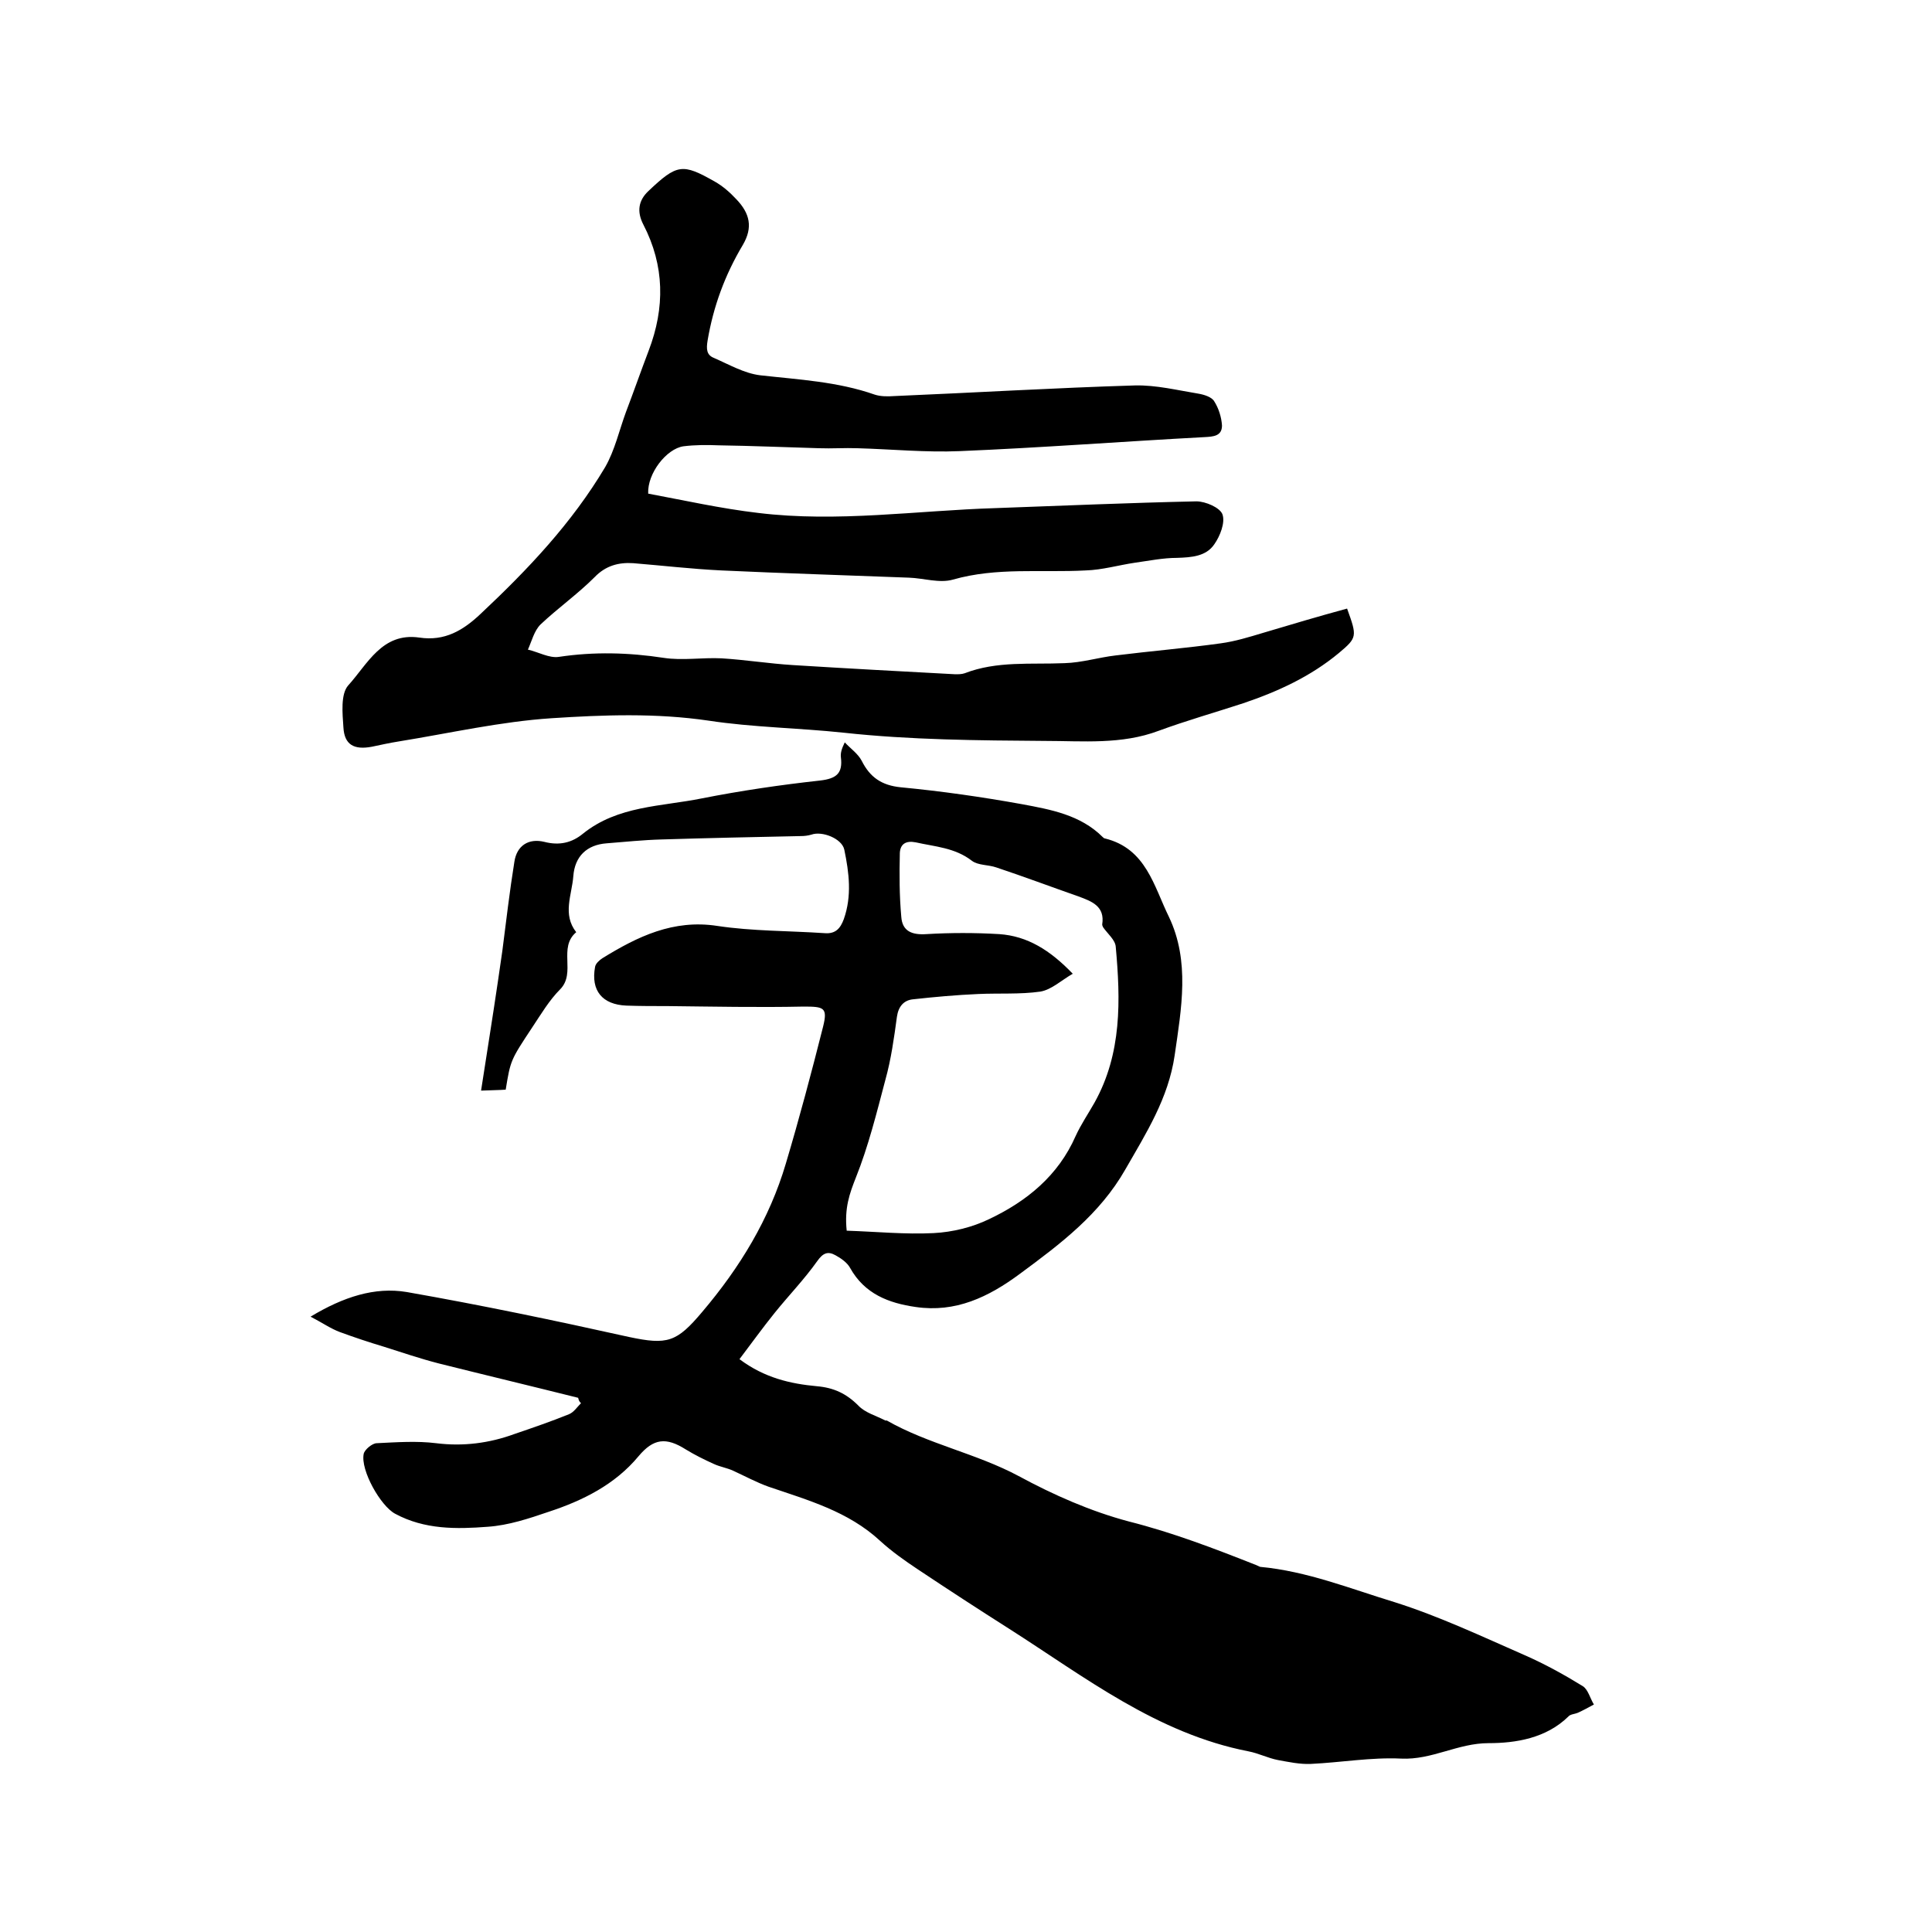
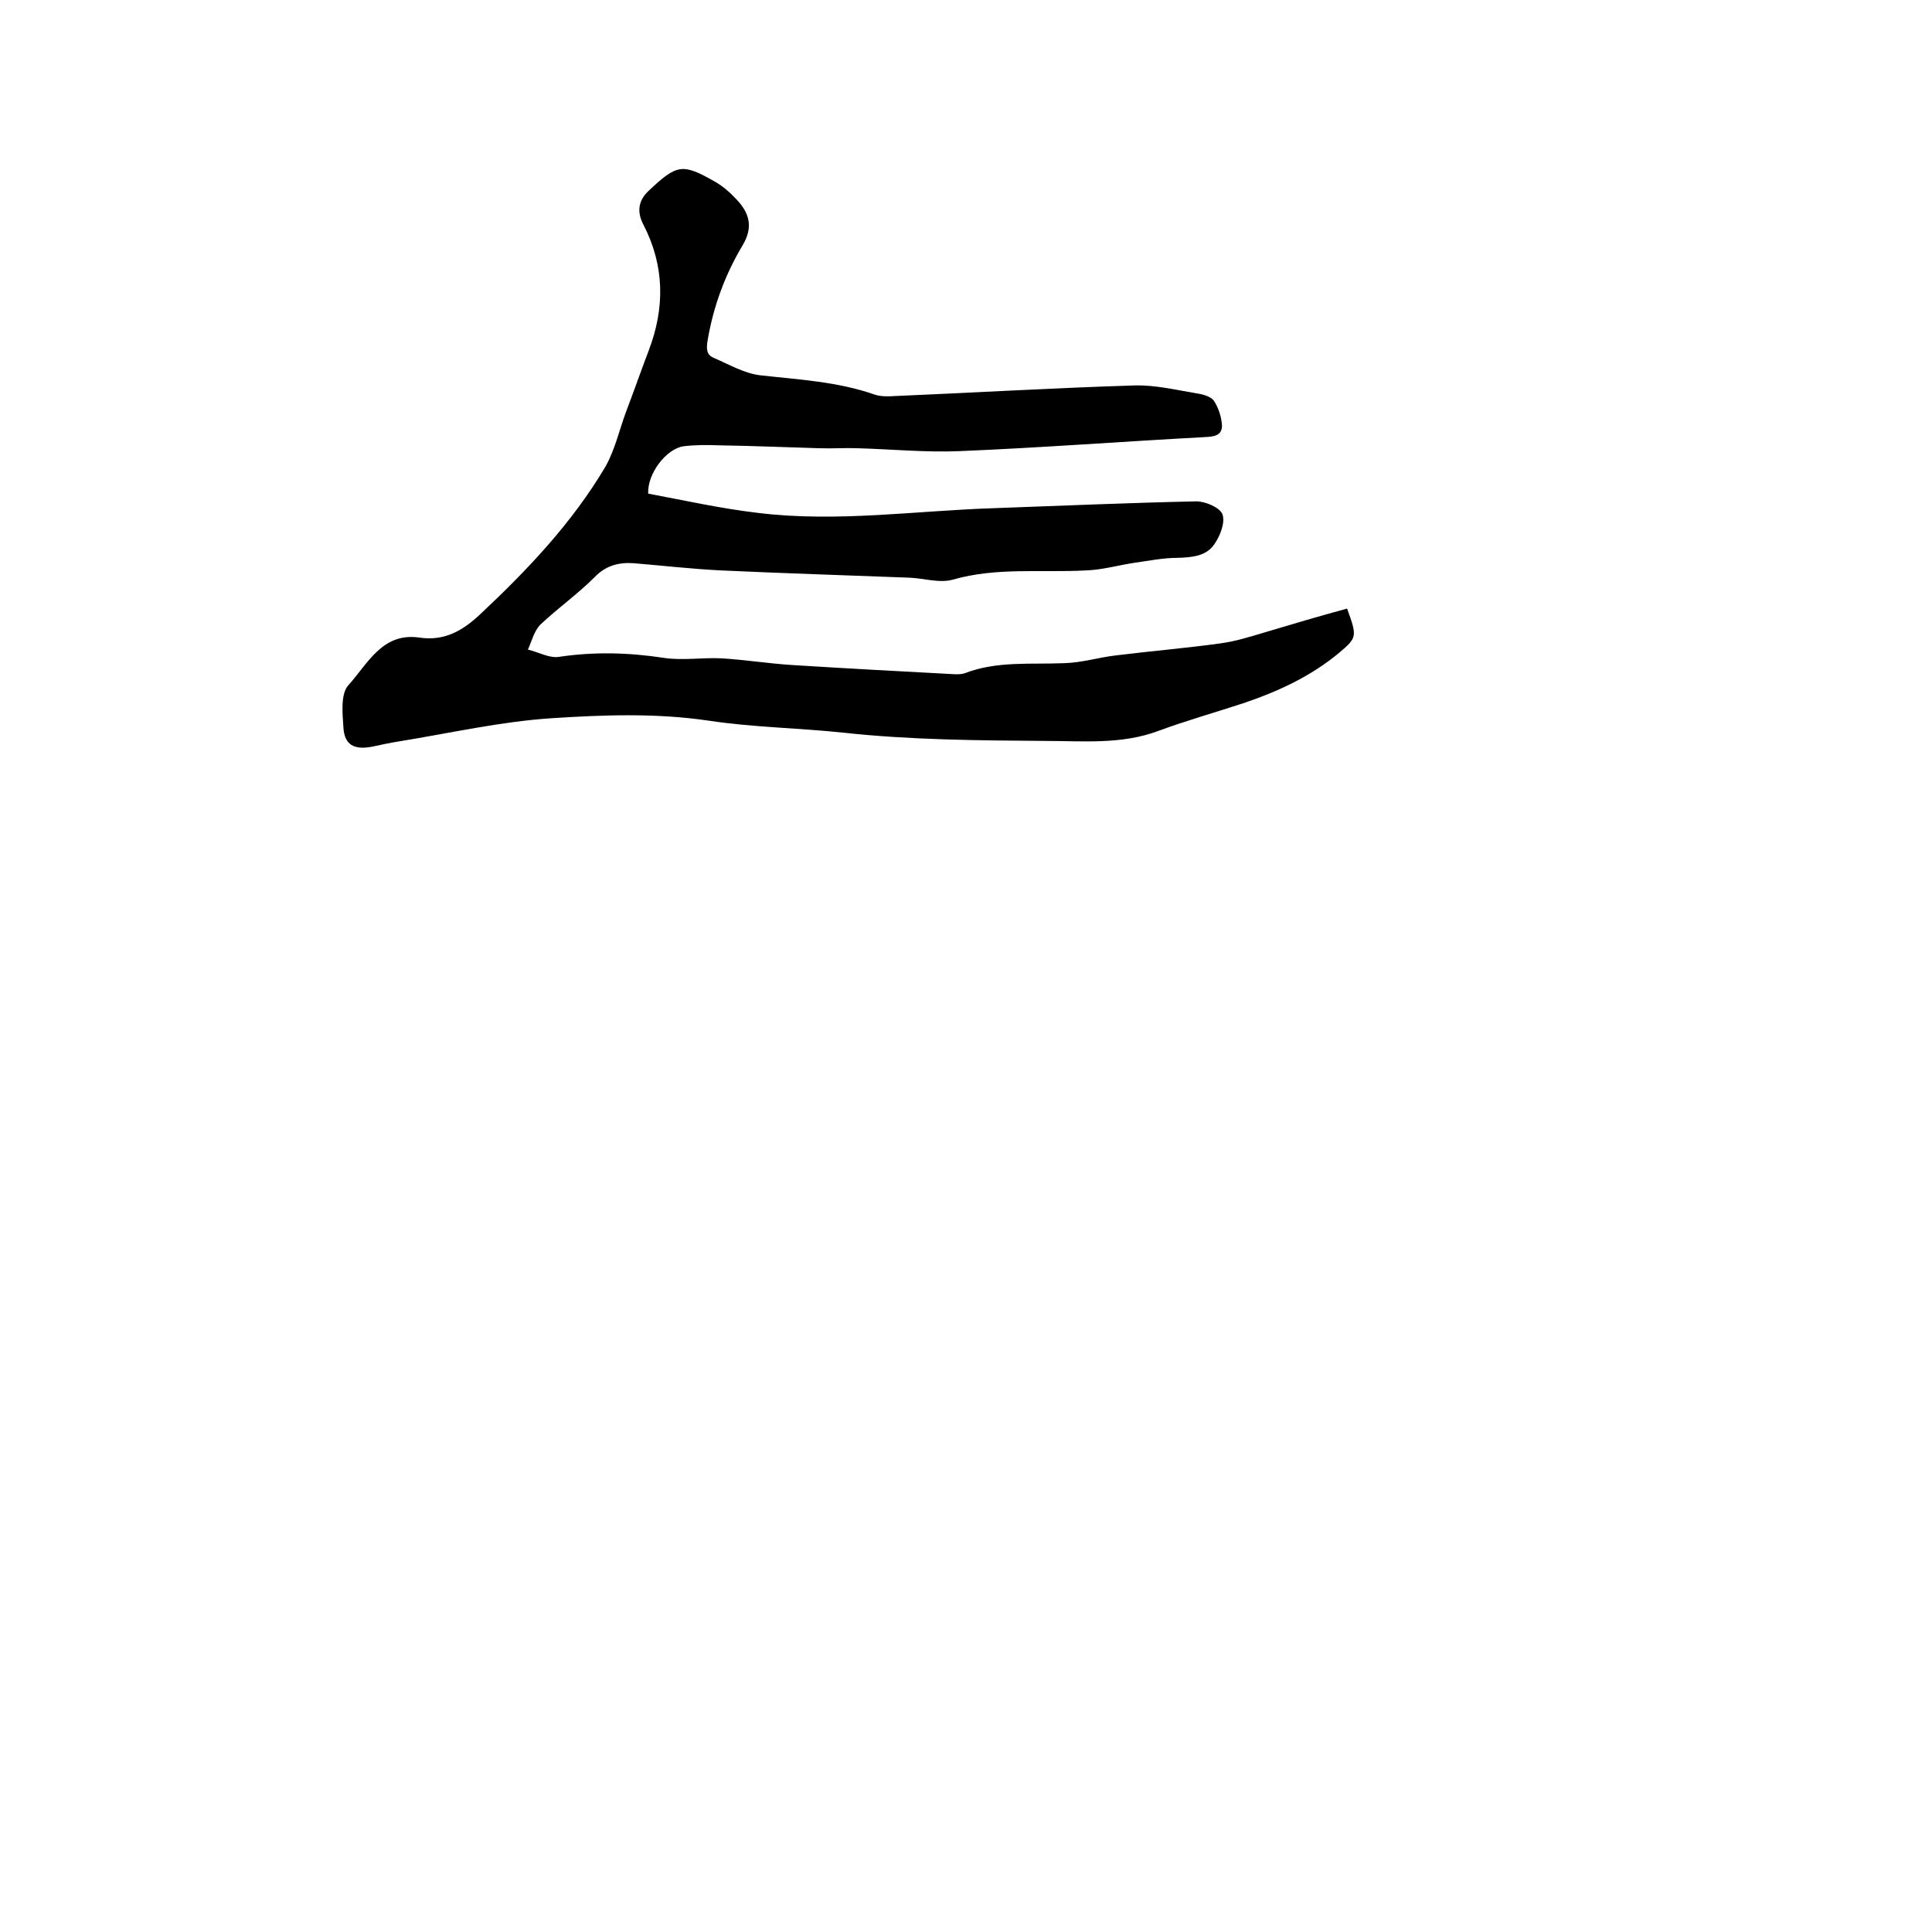
<svg xmlns="http://www.w3.org/2000/svg" enable-background="new 0 0 400 400" viewBox="0 0 400 400">
-   <path d="m119.7 289.4c-9.6-2.4-19.2-4.7-28.8-7.1-3.9-1-7.7-2.3-11.5-3.5-3-.9-6-1.9-9-3-1.9-.7-3.6-1.9-6.1-3.2 6.8-4.1 13.3-6.2 19.9-5.1 15.4 2.7 30.7 5.9 46 9.3 8 1.7 9.9 1.1 15.2-5.2 7.8-9.2 13.9-19.2 17.3-30.7 2.8-9.4 5.3-18.8 7.7-28.3 1-4 .2-4.2-4-4.2-9.4.2-18.8 0-28.2-.1-2.8 0-5.7 0-8.5-.1-5-.2-7.4-3.1-6.5-8 .1-.7.9-1.4 1.5-1.8 7.3-4.5 14.7-8.1 23.8-6.7 7.3 1.1 14.8 1 22.2 1.5 2.3.2 3.3-1 4-2.9 1.7-4.8 1.1-9.6.1-14.4-.5-2.3-4.6-3.9-6.8-3.1-.7.2-1.4.3-2.2.3-9.6.2-19.2.4-28.8.7-3.8.1-7.6.5-11.4.8-4.1.3-6.6 2.7-6.9 6.8-.3 3.9-2.3 7.9.6 11.6-3.8 3.2 0 8.4-3.3 11.8-2.3 2.3-4 5.2-5.8 7.9-4.5 6.8-4.5 6.8-5.5 12.9-1.3.1-2.8.1-5.1.2 1.2-7.8 2.4-15.2 3.5-22.7.3-2.1.6-4.2.9-6.2.8-6.2 1.5-12.3 2.5-18.5.5-3.3 2.9-4.9 6.2-4.1 3.1.8 5.7.2 8-1.7 7.2-5.8 16.2-5.6 24.6-7.3 8.1-1.6 16.3-2.8 24.5-3.7 3.4-.4 4.7-1.5 4.3-4.8-.1-.8.1-1.7.8-3.1 1.2 1.3 2.7 2.3 3.5 3.8 1.7 3.4 4.1 5.1 8.1 5.5 8.4.8 16.8 2 25.1 3.5 5.9 1.1 12.1 2.2 16.7 6.8.1.1.3.3.5.3 8.5 2.1 10.1 9.9 13.2 16.2 4.4 9.2 2.6 19 1.2 28.7-1.3 8.9-5.9 16.1-10.2 23.6-5.3 9.3-13.4 15.4-21.8 21.6-6.6 4.9-13.4 8.1-21.6 6.9-5.6-.8-10.6-2.7-13.6-8.1-.6-1.1-1.9-2-3-2.6-1.6-.9-2.6-.5-3.8 1.2-2.7 3.8-5.9 7.1-8.8 10.7-2.5 3.1-4.8 6.3-7.3 9.6 5.2 3.9 10.6 5.1 16 5.6 3.5.3 6.1 1.5 8.6 4 1.4 1.5 3.7 2.1 5.6 3.1h.3c8.6 4.9 18.5 6.8 27.3 11.5 7.2 3.9 14.9 7.3 22.8 9.4 9.1 2.3 17.7 5.6 26.3 9 .3.1.6.3.9.4 9.7.9 18.6 4.5 27.8 7.3 9.2 2.9 18.1 7.1 27 11 4.1 1.8 8.1 4 12 6.4 1.1.7 1.5 2.5 2.3 3.8-1.1.6-2.2 1.2-3.3 1.7-.7.3-1.6.3-2 .8-4.6 4.5-10.9 5.5-16.5 5.5-6.4 0-11.7 3.5-18.1 3.2-6.2-.3-12.4.8-18.7 1.1-2.3.1-4.6-.4-6.8-.8-2.1-.4-4-1.4-6.1-1.8-19-3.7-33.9-15.4-49.6-25.4-6.3-4-12.6-8.1-18.9-12.3-2.7-1.8-5.4-3.7-7.8-5.9-6.6-6.1-14.9-8.4-23.1-11.2-2.5-.9-4.9-2.2-7.3-3.3-1.3-.6-2.7-.8-4-1.4-2-.9-4-1.9-5.8-3-4.1-2.6-6.7-2.3-9.8 1.4-4.9 5.9-11.6 9.2-18.6 11.5-4.1 1.4-8.3 2.8-12.6 3.1-6.5.5-13.1.6-19.2-2.7-3-1.6-7.2-9-6.5-12.4.2-.9 1.8-2.2 2.7-2.2 4.1-.2 8.3-.5 12.3 0 5.6.7 11 0 16.2-1.9 3.8-1.3 7.6-2.6 11.3-4.1 1-.4 1.7-1.5 2.5-2.3-.4-.3-.5-.7-.6-1.1zm55.6-34.6c6.1.2 12.1.8 18 .5 3.9-.2 8-1.2 11.5-2.9 7.8-3.7 14.3-9 17.9-17.2 1.1-2.4 2.6-4.6 3.9-6.9 5.7-10.2 5.4-21.3 4.4-32.3-.1-1.4-1.7-2.7-2.6-4-.1-.2-.2-.4-.2-.6.6-3.8-2.2-4.8-4.9-5.8-5.7-2-11.3-4.1-17-6-1.7-.6-3.8-.4-5.1-1.4-3.5-2.7-7.6-2.9-11.6-3.8-2-.4-3.2.3-3.3 2.2-.1 4.4-.1 8.8.3 13.2.2 3 2.2 3.8 5.2 3.6 5-.3 10.1-.3 15.1 0 5.8.4 10.5 3.3 15.2 8.2-2.4 1.4-4.4 3.3-6.7 3.7-4.2.6-8.6.3-12.9.5-4.5.2-9 .6-13.5 1.1-1.9.2-3 1.5-3.3 3.6-.6 4.4-1.2 8.8-2.4 13.1-1.8 6.8-3.5 13.7-6.1 20.2-1.3 3.3-2.4 6.3-1.9 11z" />
  <path d="m278.9 126c2.1 5.8 2.1 6-1.7 9.2-5.9 4.9-12.7 8-19.8 10.4-5.8 1.9-11.8 3.6-17.5 5.7-7.7 2.9-15.7 2.1-23.5 2.1-13.9-.1-27.9-.2-41.7-1.7-9.4-1-18.8-1.1-28-2.5-10.9-1.6-21.7-1.2-32.5-.5-10.6.7-21.1 3.1-31.6 4.8-1.9.3-3.7.7-5.6 1.1-3.7.7-5.7-.4-5.9-4-.2-2.9-.6-6.9 1-8.7 4-4.4 7-11 14.7-9.9 5.3.8 9.1-1.5 12.7-4.9 9.8-9.2 18.9-18.8 25.8-30.4 2-3.5 2.9-7.6 4.3-11.4 1.6-4.2 3.1-8.5 4.7-12.7 3.4-8.9 3.3-17.6-1.1-26.1-1.4-2.7-1-5 1-6.9 6-5.7 7.1-5.8 13.8-2 1.6.9 3.1 2.2 4.4 3.6 2.9 3 3.5 5.9 1.4 9.5-3.7 6.2-6.1 12.7-7.3 19.8-.3 1.8-.2 3 1.3 3.6 3.2 1.4 6.3 3.2 9.6 3.6 8 .9 16 1.3 23.7 4 1.2.4 2.7.4 4.1.3 16.6-.7 33.2-1.7 49.8-2.2 4.4-.1 8.8 1 13.1 1.7 1.2.2 2.8.7 3.3 1.6.9 1.4 1.5 3.3 1.6 5 0 2.2-1.8 2.3-3.6 2.4-16.9.9-33.8 2.2-50.7 2.9-7 .3-14.1-.4-21.2-.6-2.6-.1-5.3.1-7.9 0-7-.2-13.9-.5-20.8-.6-2.4-.1-4.9-.1-7.3.2-3.5.5-7.5 5.6-7.3 9.8 7.5 1.4 15.1 3.1 22.8 4 16.4 2 32.8-.5 49.1-1 13.9-.5 27.7-1.1 41.6-1.4 1.9 0 4.9 1.3 5.4 2.7.6 1.7-.5 4.5-1.7 6.2-1.7 2.5-4.7 2.7-7.7 2.8-2.9 0-5.8.6-8.7 1-3.4.5-6.8 1.5-10.2 1.6-9.2.5-18.4-.7-27.5 1.9-2.8.8-6.1-.3-9.1-.4-13-.5-25.9-.9-38.9-1.5-6.1-.3-12.1-1-18.2-1.5-3-.2-5.7.5-8 2.9-3.5 3.5-7.6 6.4-11.2 9.8-1.3 1.3-1.8 3.4-2.6 5.2 2.2.5 4.4 1.8 6.4 1.5 7.3-1.1 14.5-.9 21.7.2 3.9.6 8-.1 12 .1 4.9.3 9.9 1.1 14.8 1.4 11.2.7 22.4 1.3 33.6 1.9.6 0 1.3 0 1.9-.2 6.7-2.6 13.7-1.8 20.7-2.1 3.6-.1 7.1-1.2 10.6-1.6 7.2-.9 14.5-1.5 21.7-2.5 3-.4 5.9-1.3 8.9-2.2 5.7-1.7 11.4-3.4 17.3-5z" />
</svg>